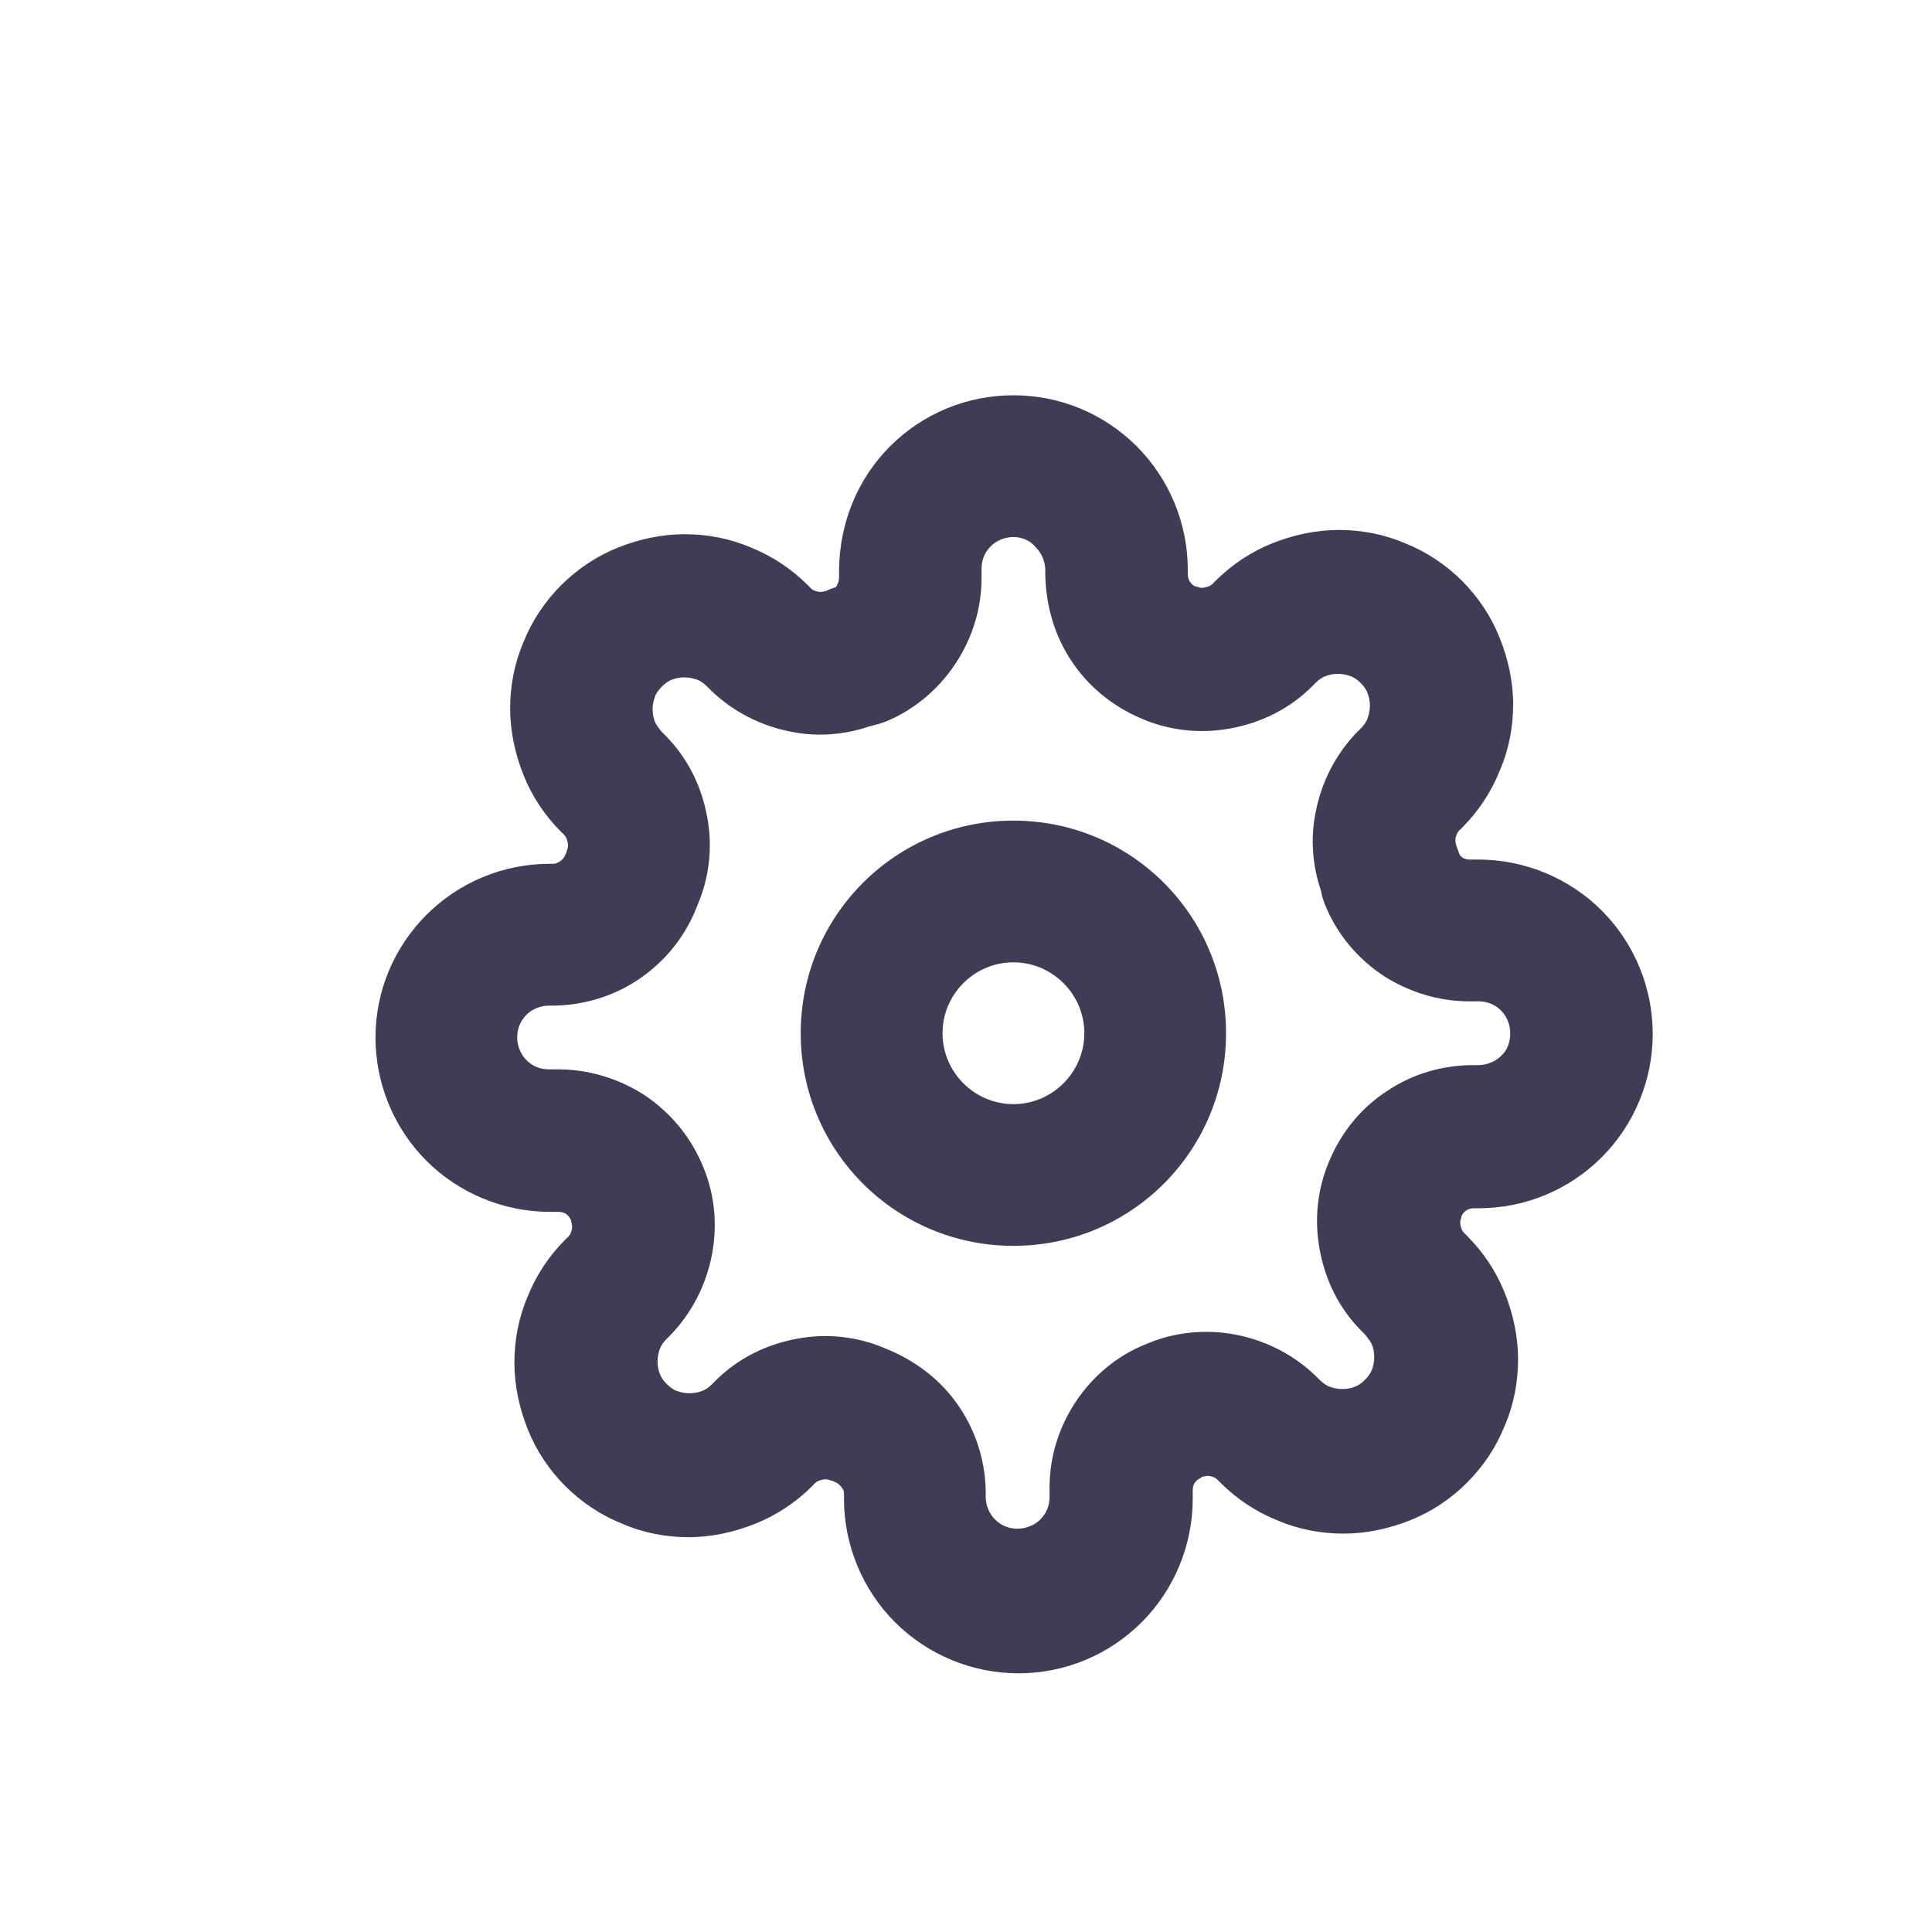
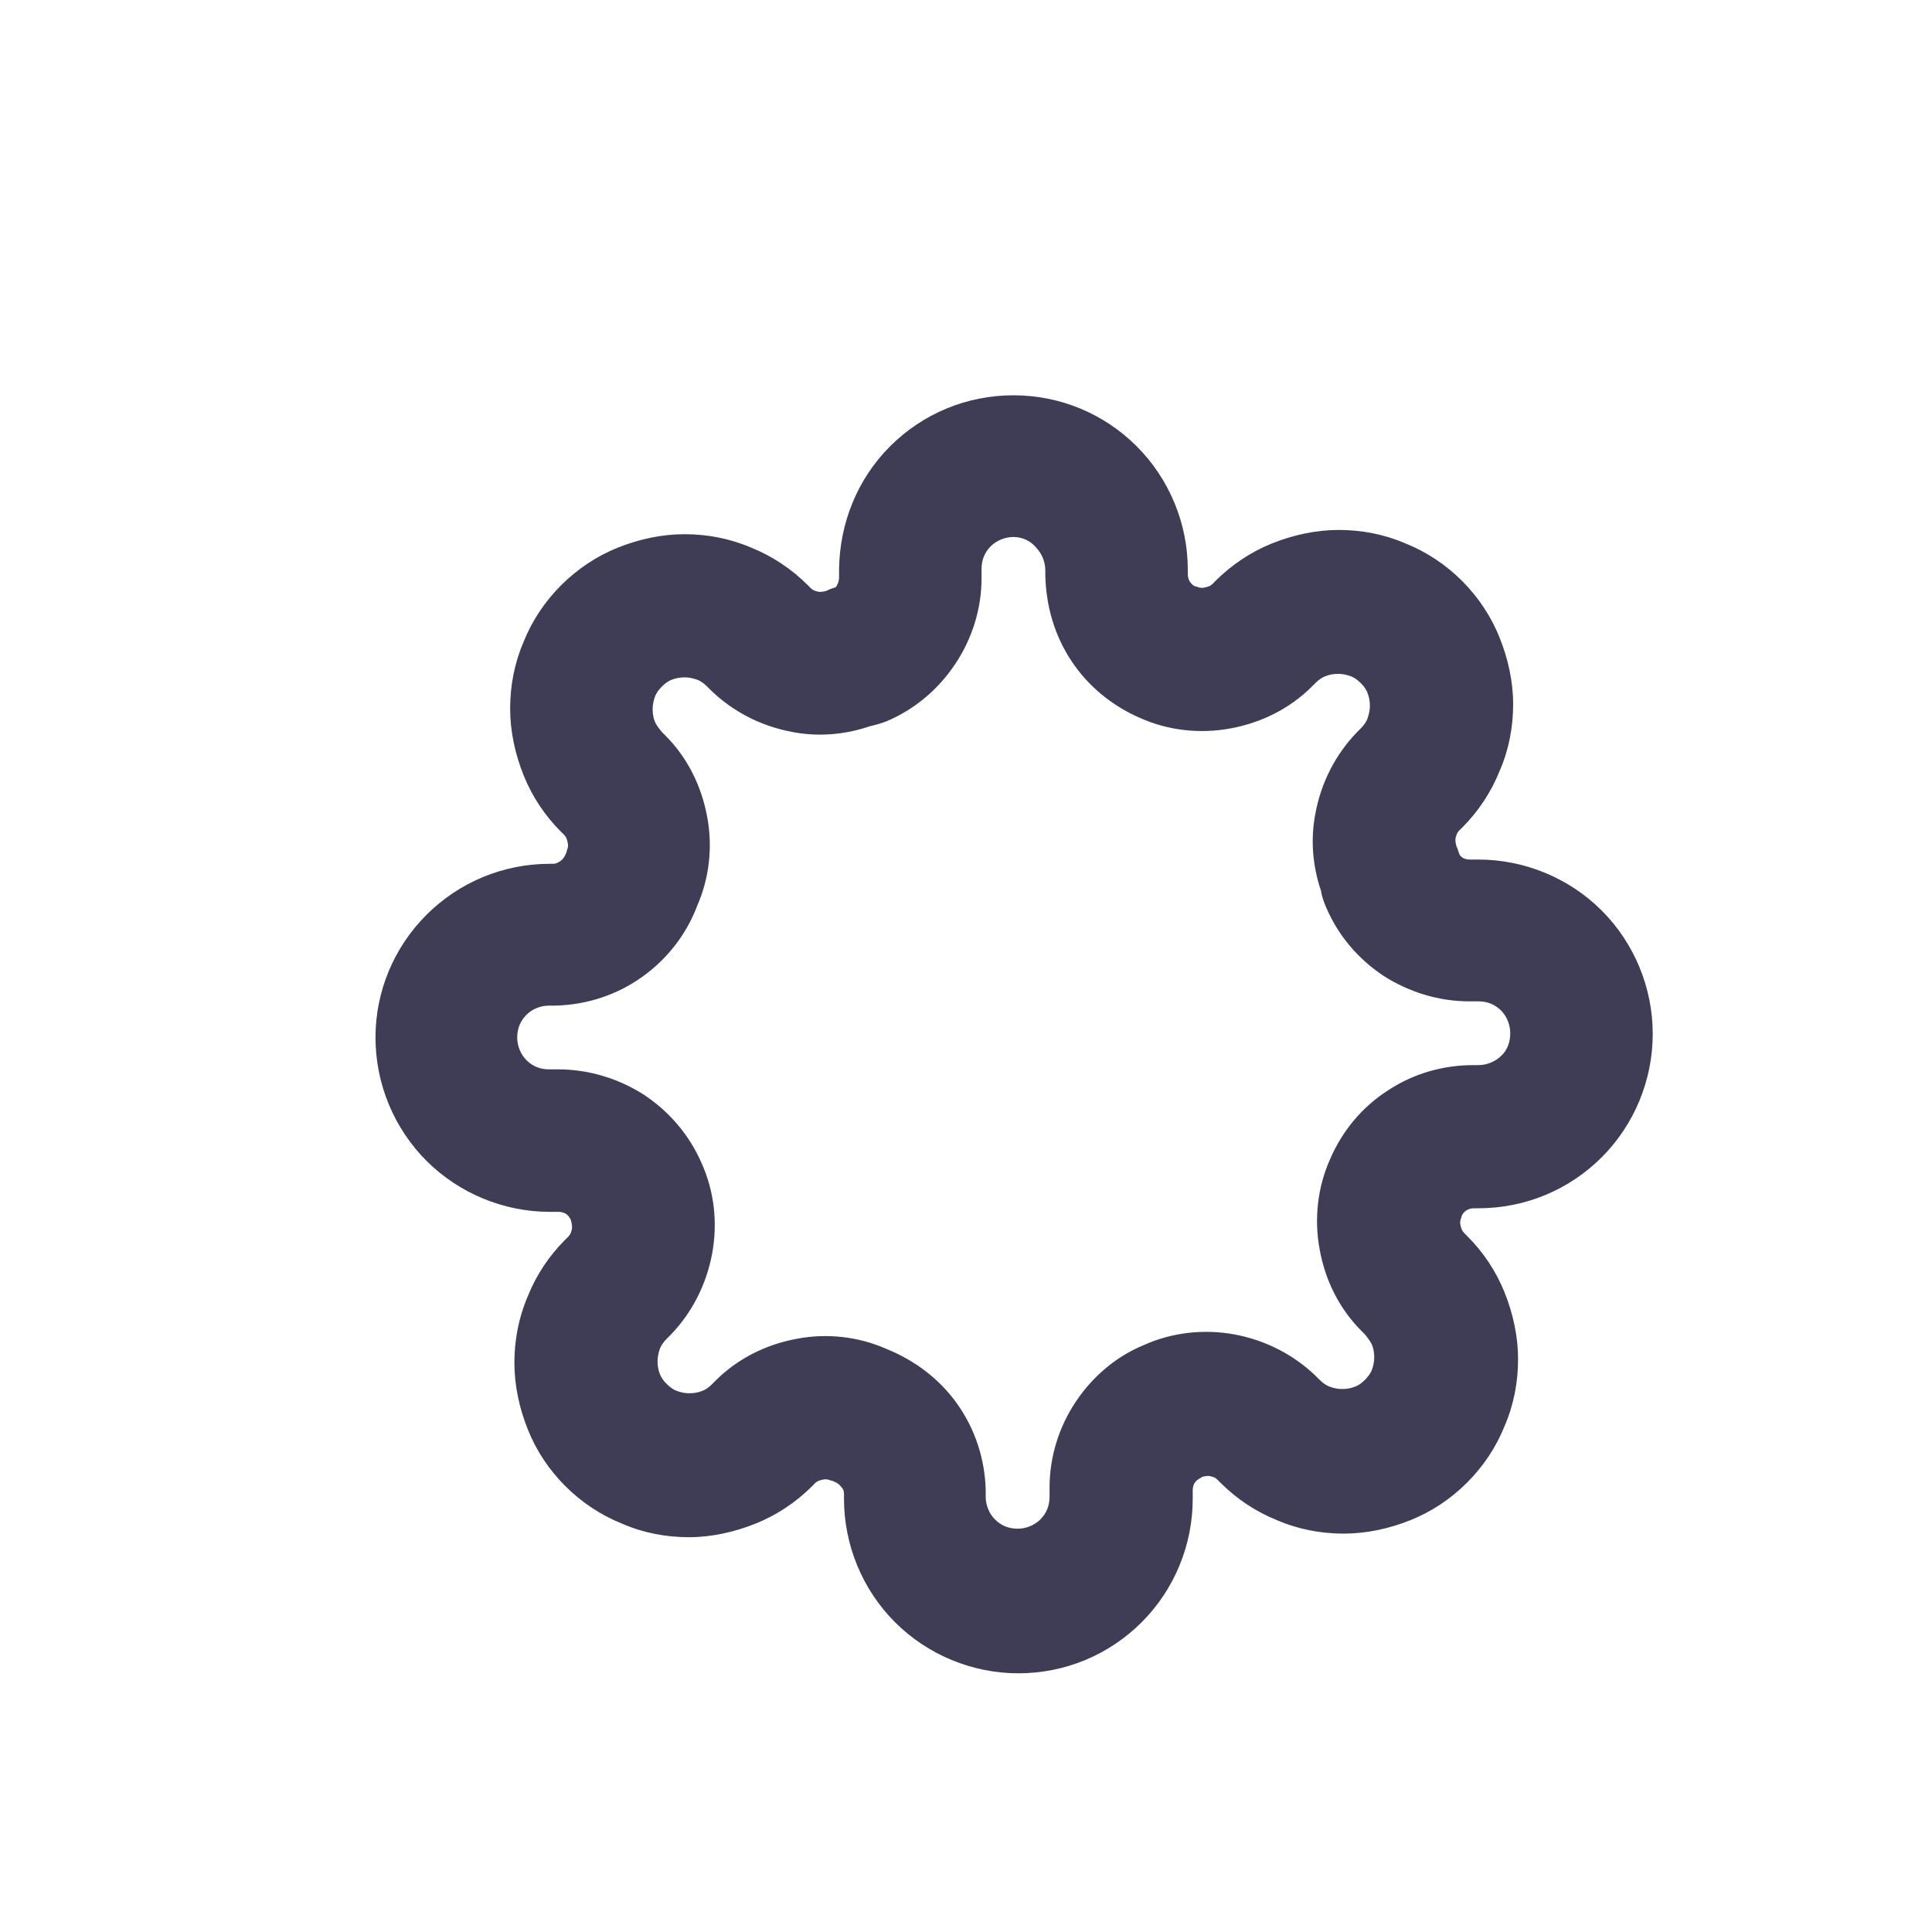
<svg xmlns="http://www.w3.org/2000/svg" width="20" height="20" viewBox="0 0 20 20" fill="none">
-   <path fill-rule="evenodd" clip-rule="evenodd" d="M10.491 9.962C10.087 9.962 9.757 10.292 9.757 10.696C9.757 11.099 10.087 11.43 10.491 11.43C10.894 11.43 11.225 11.099 11.225 10.696C11.225 10.292 10.894 9.962 10.491 9.962ZM8.289 10.696C8.289 9.478 9.273 8.495 10.491 8.495C11.709 8.495 12.692 9.478 12.692 10.696C12.692 11.914 11.709 12.897 10.491 12.897C9.273 12.897 8.289 11.914 8.289 10.696Z" fill="#3F3D56" />
  <path fill-rule="evenodd" clip-rule="evenodd" d="M10.491 5.559C10.403 5.559 10.315 5.596 10.256 5.655C10.19 5.721 10.161 5.801 10.161 5.89V5.985C10.161 6.3 10.065 6.609 9.889 6.873C9.713 7.137 9.471 7.342 9.177 7.467C9.119 7.489 9.067 7.504 9.001 7.519C8.744 7.607 8.465 7.629 8.201 7.577C7.886 7.519 7.592 7.372 7.357 7.144L7.35 7.137L7.321 7.108C7.291 7.078 7.255 7.049 7.211 7.034C7.167 7.02 7.13 7.012 7.086 7.012C7.042 7.012 6.998 7.02 6.961 7.034C6.917 7.049 6.881 7.078 6.851 7.108C6.822 7.137 6.792 7.174 6.778 7.218C6.763 7.262 6.756 7.298 6.756 7.342C6.756 7.386 6.763 7.43 6.778 7.467C6.792 7.504 6.822 7.541 6.851 7.577L6.888 7.614C7.115 7.841 7.262 8.135 7.321 8.458C7.379 8.766 7.343 9.089 7.218 9.375C7.108 9.668 6.91 9.925 6.653 10.109C6.389 10.3 6.073 10.402 5.75 10.41H5.684C5.596 10.41 5.508 10.446 5.45 10.505C5.384 10.571 5.354 10.652 5.354 10.74C5.354 10.828 5.391 10.916 5.45 10.975C5.516 11.041 5.596 11.07 5.684 11.07H5.78C6.095 11.07 6.404 11.165 6.668 11.334C6.932 11.51 7.137 11.752 7.262 12.039C7.394 12.332 7.431 12.655 7.372 12.978C7.313 13.293 7.167 13.587 6.939 13.822L6.903 13.858C6.873 13.888 6.844 13.924 6.829 13.968C6.814 14.012 6.807 14.056 6.807 14.093C6.807 14.137 6.814 14.181 6.829 14.218C6.844 14.262 6.873 14.299 6.903 14.328C6.932 14.357 6.969 14.387 7.013 14.401C7.057 14.416 7.093 14.423 7.137 14.423C7.181 14.423 7.225 14.416 7.262 14.401C7.306 14.387 7.343 14.357 7.372 14.328L7.409 14.291C7.636 14.064 7.93 13.917 8.253 13.858C8.561 13.8 8.884 13.836 9.17 13.961C9.463 14.079 9.72 14.269 9.904 14.526C10.094 14.79 10.197 15.106 10.204 15.429V15.495C10.204 15.583 10.241 15.671 10.3 15.729C10.366 15.796 10.447 15.825 10.535 15.825C10.623 15.825 10.711 15.788 10.77 15.729C10.835 15.663 10.865 15.583 10.865 15.495V15.399C10.865 15.084 10.96 14.775 11.136 14.511C11.312 14.247 11.555 14.042 11.841 13.924C12.134 13.792 12.464 13.756 12.78 13.814C13.096 13.873 13.389 14.02 13.624 14.247L13.631 14.255L13.661 14.284C13.69 14.313 13.727 14.343 13.771 14.357C13.815 14.372 13.851 14.379 13.895 14.379C13.939 14.379 13.983 14.372 14.02 14.357C14.064 14.343 14.101 14.313 14.13 14.284C14.159 14.255 14.189 14.218 14.204 14.174C14.218 14.137 14.226 14.093 14.226 14.049C14.226 14.005 14.218 13.961 14.204 13.924C14.189 13.888 14.159 13.851 14.13 13.814L14.094 13.778C13.866 13.55 13.719 13.257 13.661 12.934C13.602 12.618 13.639 12.288 13.771 11.995C13.895 11.708 14.101 11.459 14.365 11.29C14.629 11.114 14.937 11.026 15.253 11.026H15.304C15.392 11.026 15.48 10.989 15.539 10.931C15.605 10.872 15.634 10.784 15.634 10.696C15.634 10.608 15.598 10.52 15.539 10.461C15.473 10.395 15.392 10.366 15.304 10.366H15.209C14.893 10.366 14.585 10.27 14.321 10.101C14.057 9.925 13.851 9.683 13.727 9.39C13.705 9.338 13.683 9.28 13.675 9.221C13.587 8.964 13.565 8.685 13.617 8.421C13.675 8.106 13.822 7.812 14.05 7.577L14.086 7.541C14.116 7.511 14.145 7.474 14.159 7.43C14.174 7.386 14.181 7.342 14.181 7.306C14.181 7.262 14.174 7.218 14.159 7.181C14.145 7.137 14.116 7.1 14.086 7.071C14.057 7.042 14.02 7.012 13.976 6.998C13.932 6.983 13.895 6.976 13.851 6.976C13.807 6.976 13.763 6.983 13.727 6.998C13.683 7.012 13.646 7.042 13.617 7.071L13.58 7.108C13.352 7.335 13.059 7.482 12.736 7.541C12.421 7.599 12.09 7.563 11.797 7.43C11.511 7.306 11.261 7.1 11.092 6.843C10.916 6.579 10.828 6.271 10.821 5.956V5.904C10.821 5.816 10.784 5.728 10.726 5.669C10.667 5.596 10.579 5.559 10.491 5.559ZM9.214 4.62C9.551 4.283 10.006 4.092 10.491 4.092C10.975 4.092 11.43 4.283 11.767 4.62C12.105 4.958 12.296 5.42 12.296 5.897V5.941C12.296 5.97 12.303 6 12.318 6.022C12.332 6.044 12.354 6.066 12.384 6.073H12.391C12.421 6.088 12.45 6.088 12.479 6.08C12.508 6.073 12.531 6.066 12.553 6.044L12.582 6.014C12.751 5.846 12.949 5.713 13.169 5.625C13.389 5.537 13.624 5.486 13.859 5.486C14.094 5.486 14.328 5.53 14.548 5.625C14.769 5.713 14.967 5.846 15.136 6.014C15.304 6.183 15.436 6.381 15.524 6.601C15.612 6.821 15.664 7.056 15.664 7.291C15.664 7.526 15.62 7.761 15.524 7.981C15.436 8.201 15.304 8.399 15.136 8.568L15.106 8.597C15.084 8.619 15.077 8.641 15.069 8.671C15.062 8.7 15.069 8.729 15.077 8.759C15.091 8.788 15.099 8.825 15.113 8.854C15.121 8.861 15.128 8.869 15.136 8.876C15.158 8.891 15.187 8.898 15.216 8.898H15.304C15.781 8.898 16.244 9.089 16.581 9.426C16.919 9.764 17.109 10.226 17.109 10.703C17.109 11.18 16.919 11.642 16.581 11.98C16.244 12.317 15.789 12.508 15.304 12.508H15.26C15.231 12.508 15.201 12.515 15.18 12.53C15.158 12.545 15.136 12.567 15.128 12.596V12.604C15.113 12.633 15.113 12.662 15.121 12.692C15.128 12.721 15.136 12.743 15.158 12.765L15.187 12.794C15.356 12.963 15.488 13.161 15.576 13.381C15.664 13.601 15.715 13.836 15.715 14.071C15.715 14.306 15.671 14.541 15.576 14.761C15.488 14.981 15.356 15.179 15.187 15.348C15.018 15.517 14.82 15.649 14.6 15.737C14.38 15.825 14.145 15.876 13.91 15.876C13.675 15.876 13.44 15.832 13.22 15.737C13 15.649 12.802 15.517 12.633 15.348L12.604 15.319C12.582 15.296 12.56 15.289 12.531 15.282C12.501 15.274 12.472 15.282 12.443 15.289L12.435 15.296C12.406 15.311 12.384 15.326 12.369 15.348C12.354 15.37 12.347 15.399 12.347 15.429V15.517C12.347 15.994 12.156 16.456 11.819 16.793C11.481 17.131 11.026 17.322 10.542 17.322C10.065 17.322 9.603 17.131 9.265 16.793C8.928 16.456 8.737 15.994 8.737 15.517V15.465C8.737 15.436 8.73 15.414 8.708 15.392C8.693 15.37 8.664 15.348 8.642 15.341C8.627 15.333 8.612 15.326 8.598 15.326C8.568 15.311 8.539 15.311 8.509 15.319C8.48 15.326 8.458 15.333 8.436 15.355L8.407 15.385C8.238 15.553 8.04 15.685 7.82 15.773C7.6 15.861 7.365 15.913 7.13 15.913C6.895 15.913 6.66 15.869 6.44 15.773C6.22 15.685 6.022 15.553 5.853 15.385C5.684 15.216 5.552 15.018 5.464 14.798C5.376 14.577 5.325 14.343 5.325 14.108C5.325 13.873 5.369 13.638 5.464 13.418C5.552 13.198 5.684 13 5.853 12.831L5.883 12.802C5.905 12.78 5.912 12.758 5.919 12.728C5.927 12.699 5.919 12.67 5.912 12.64V12.633C5.897 12.604 5.883 12.582 5.861 12.567C5.839 12.552 5.809 12.545 5.78 12.545H5.692C5.215 12.545 4.753 12.354 4.415 12.017C4.077 11.679 3.887 11.217 3.887 10.74C3.887 10.263 4.077 9.808 4.415 9.47C4.753 9.133 5.208 8.942 5.692 8.942H5.728C5.758 8.942 5.78 8.927 5.802 8.913C5.824 8.898 5.846 8.869 5.853 8.847C5.861 8.832 5.868 8.817 5.868 8.803C5.883 8.773 5.883 8.744 5.875 8.715C5.868 8.685 5.861 8.663 5.839 8.641L5.809 8.612C5.64 8.443 5.508 8.245 5.42 8.025C5.332 7.805 5.281 7.57 5.281 7.335C5.281 7.1 5.325 6.865 5.42 6.645C5.508 6.425 5.64 6.227 5.809 6.058C5.978 5.89 6.176 5.757 6.396 5.669C6.616 5.581 6.851 5.53 7.086 5.53C7.321 5.53 7.556 5.574 7.776 5.669C7.996 5.757 8.194 5.89 8.363 6.058L8.392 6.088C8.414 6.11 8.436 6.117 8.465 6.124C8.495 6.132 8.524 6.124 8.554 6.117C8.583 6.102 8.62 6.088 8.649 6.08C8.656 6.073 8.664 6.066 8.664 6.058C8.678 6.036 8.686 6.007 8.686 5.978V5.89C8.693 5.413 8.876 4.958 9.214 4.62Z" fill="#3F3D56" />
</svg>